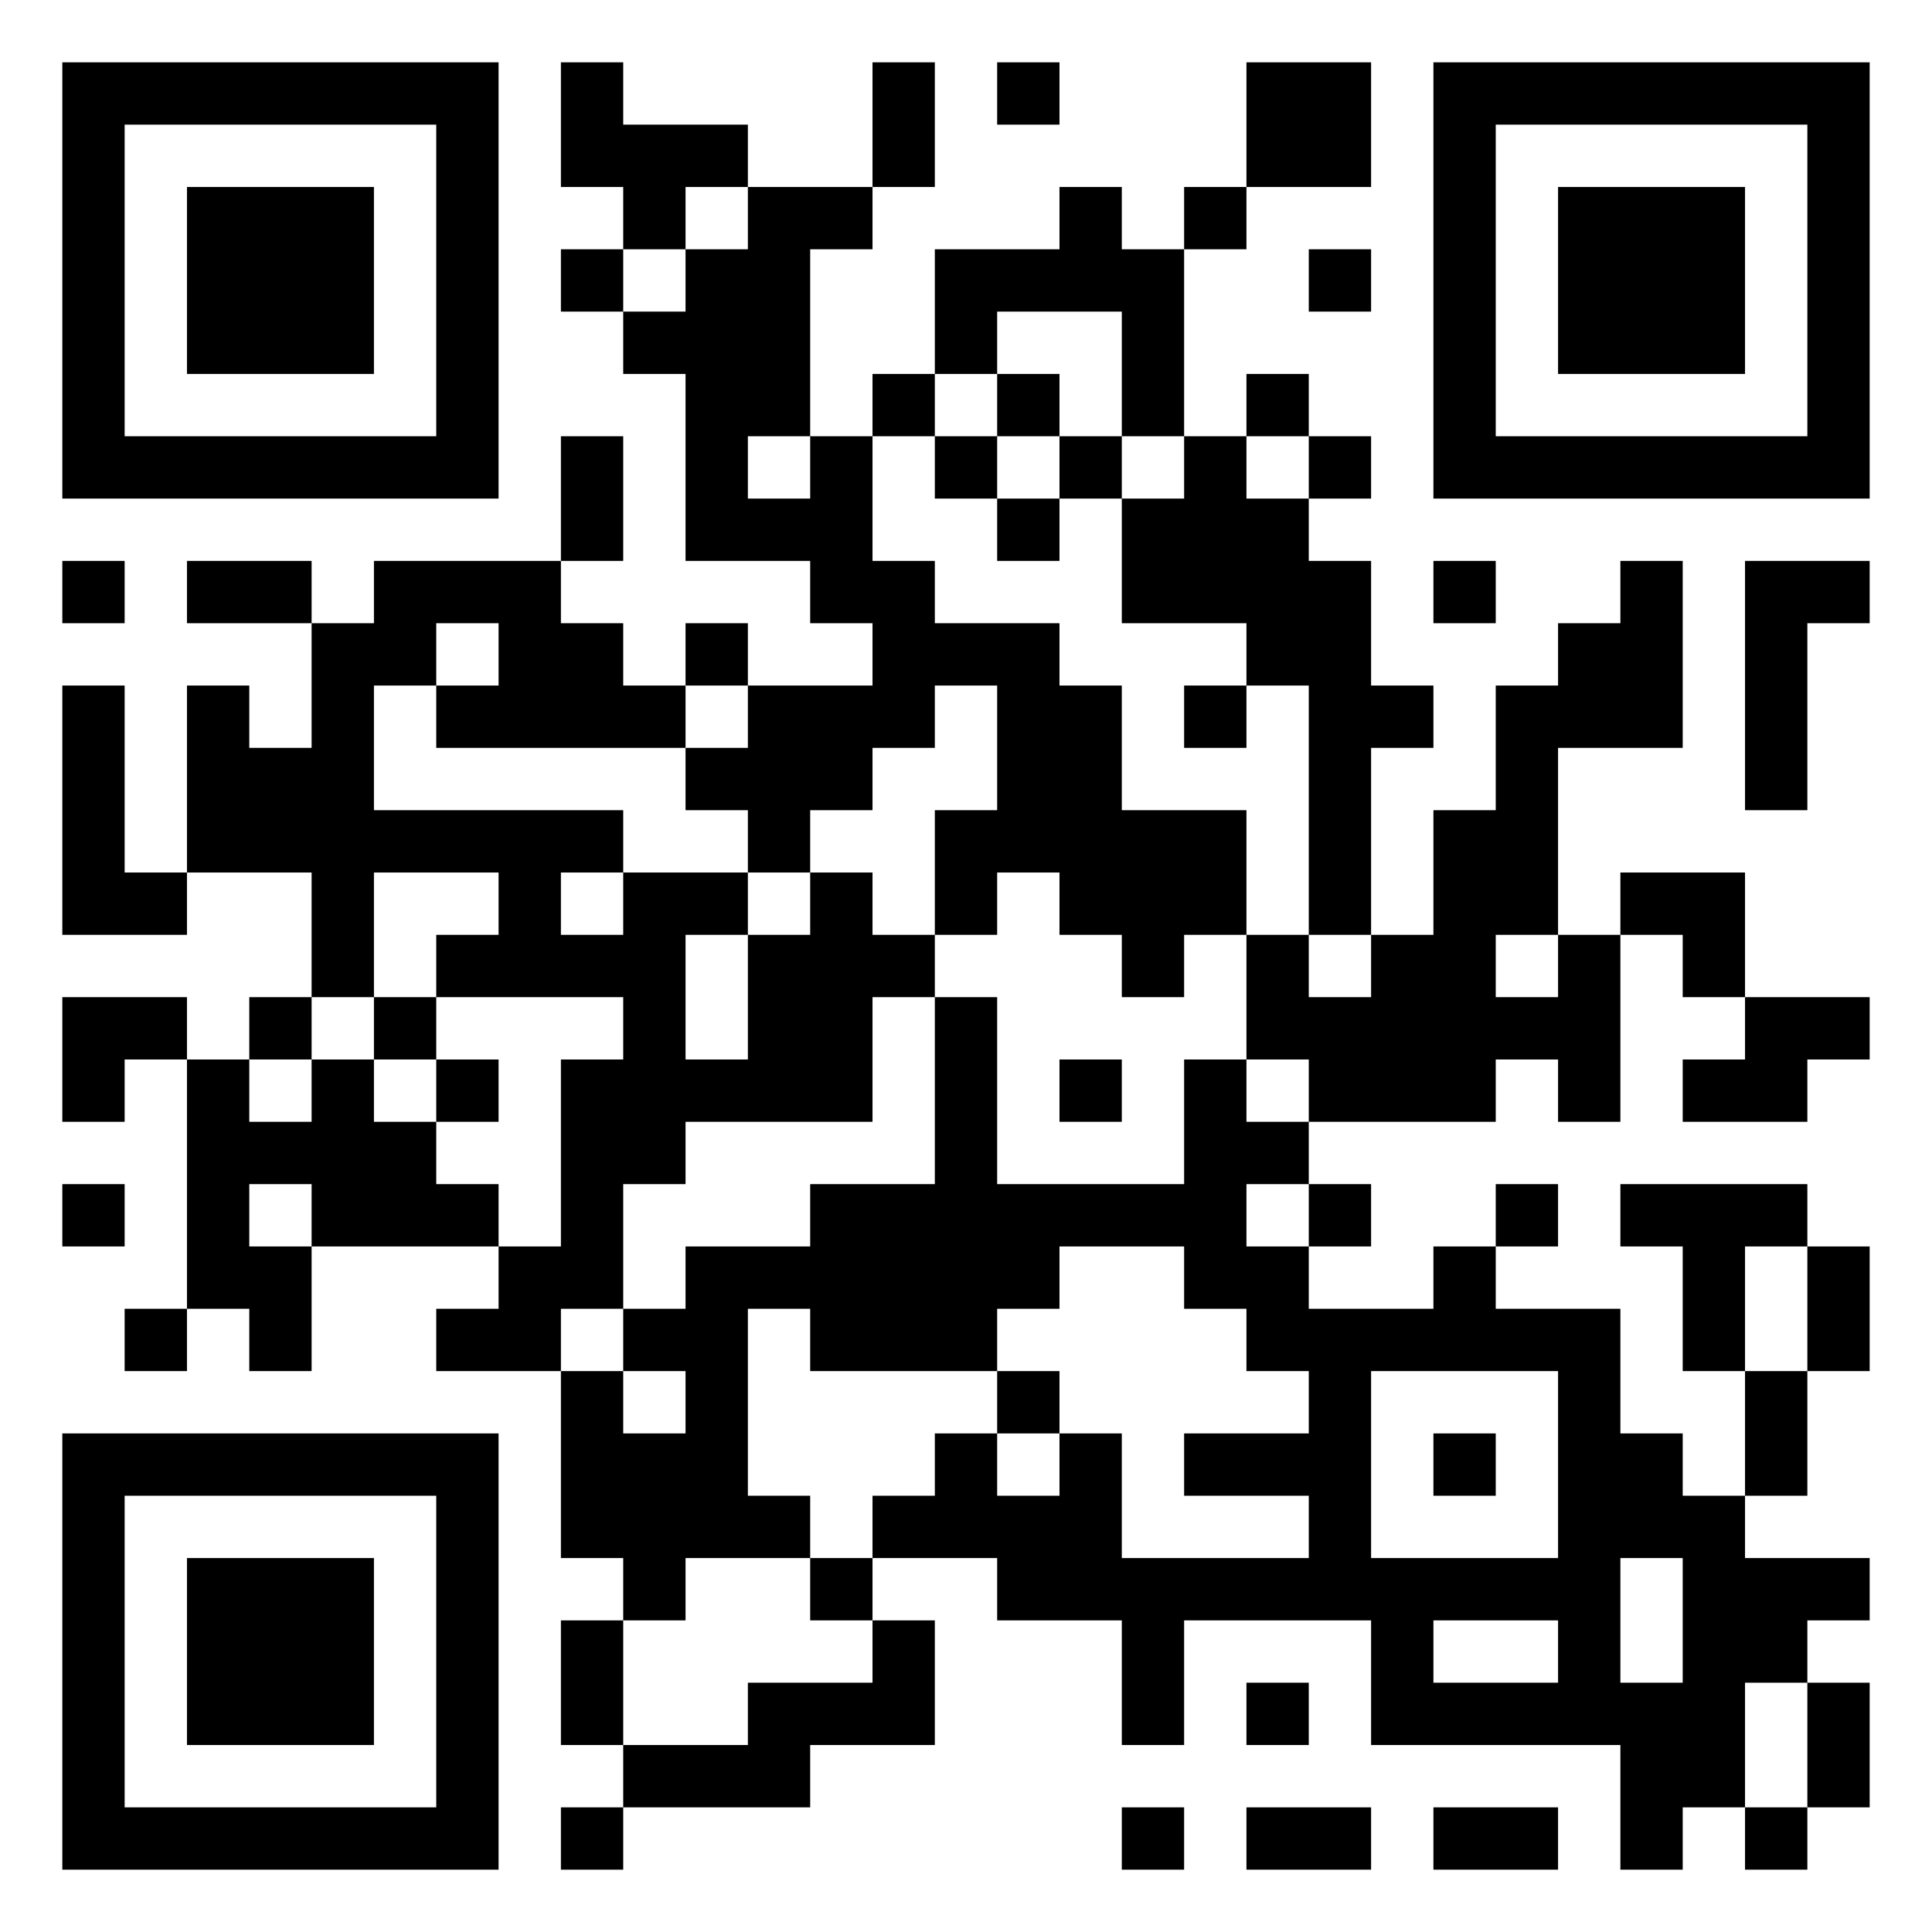
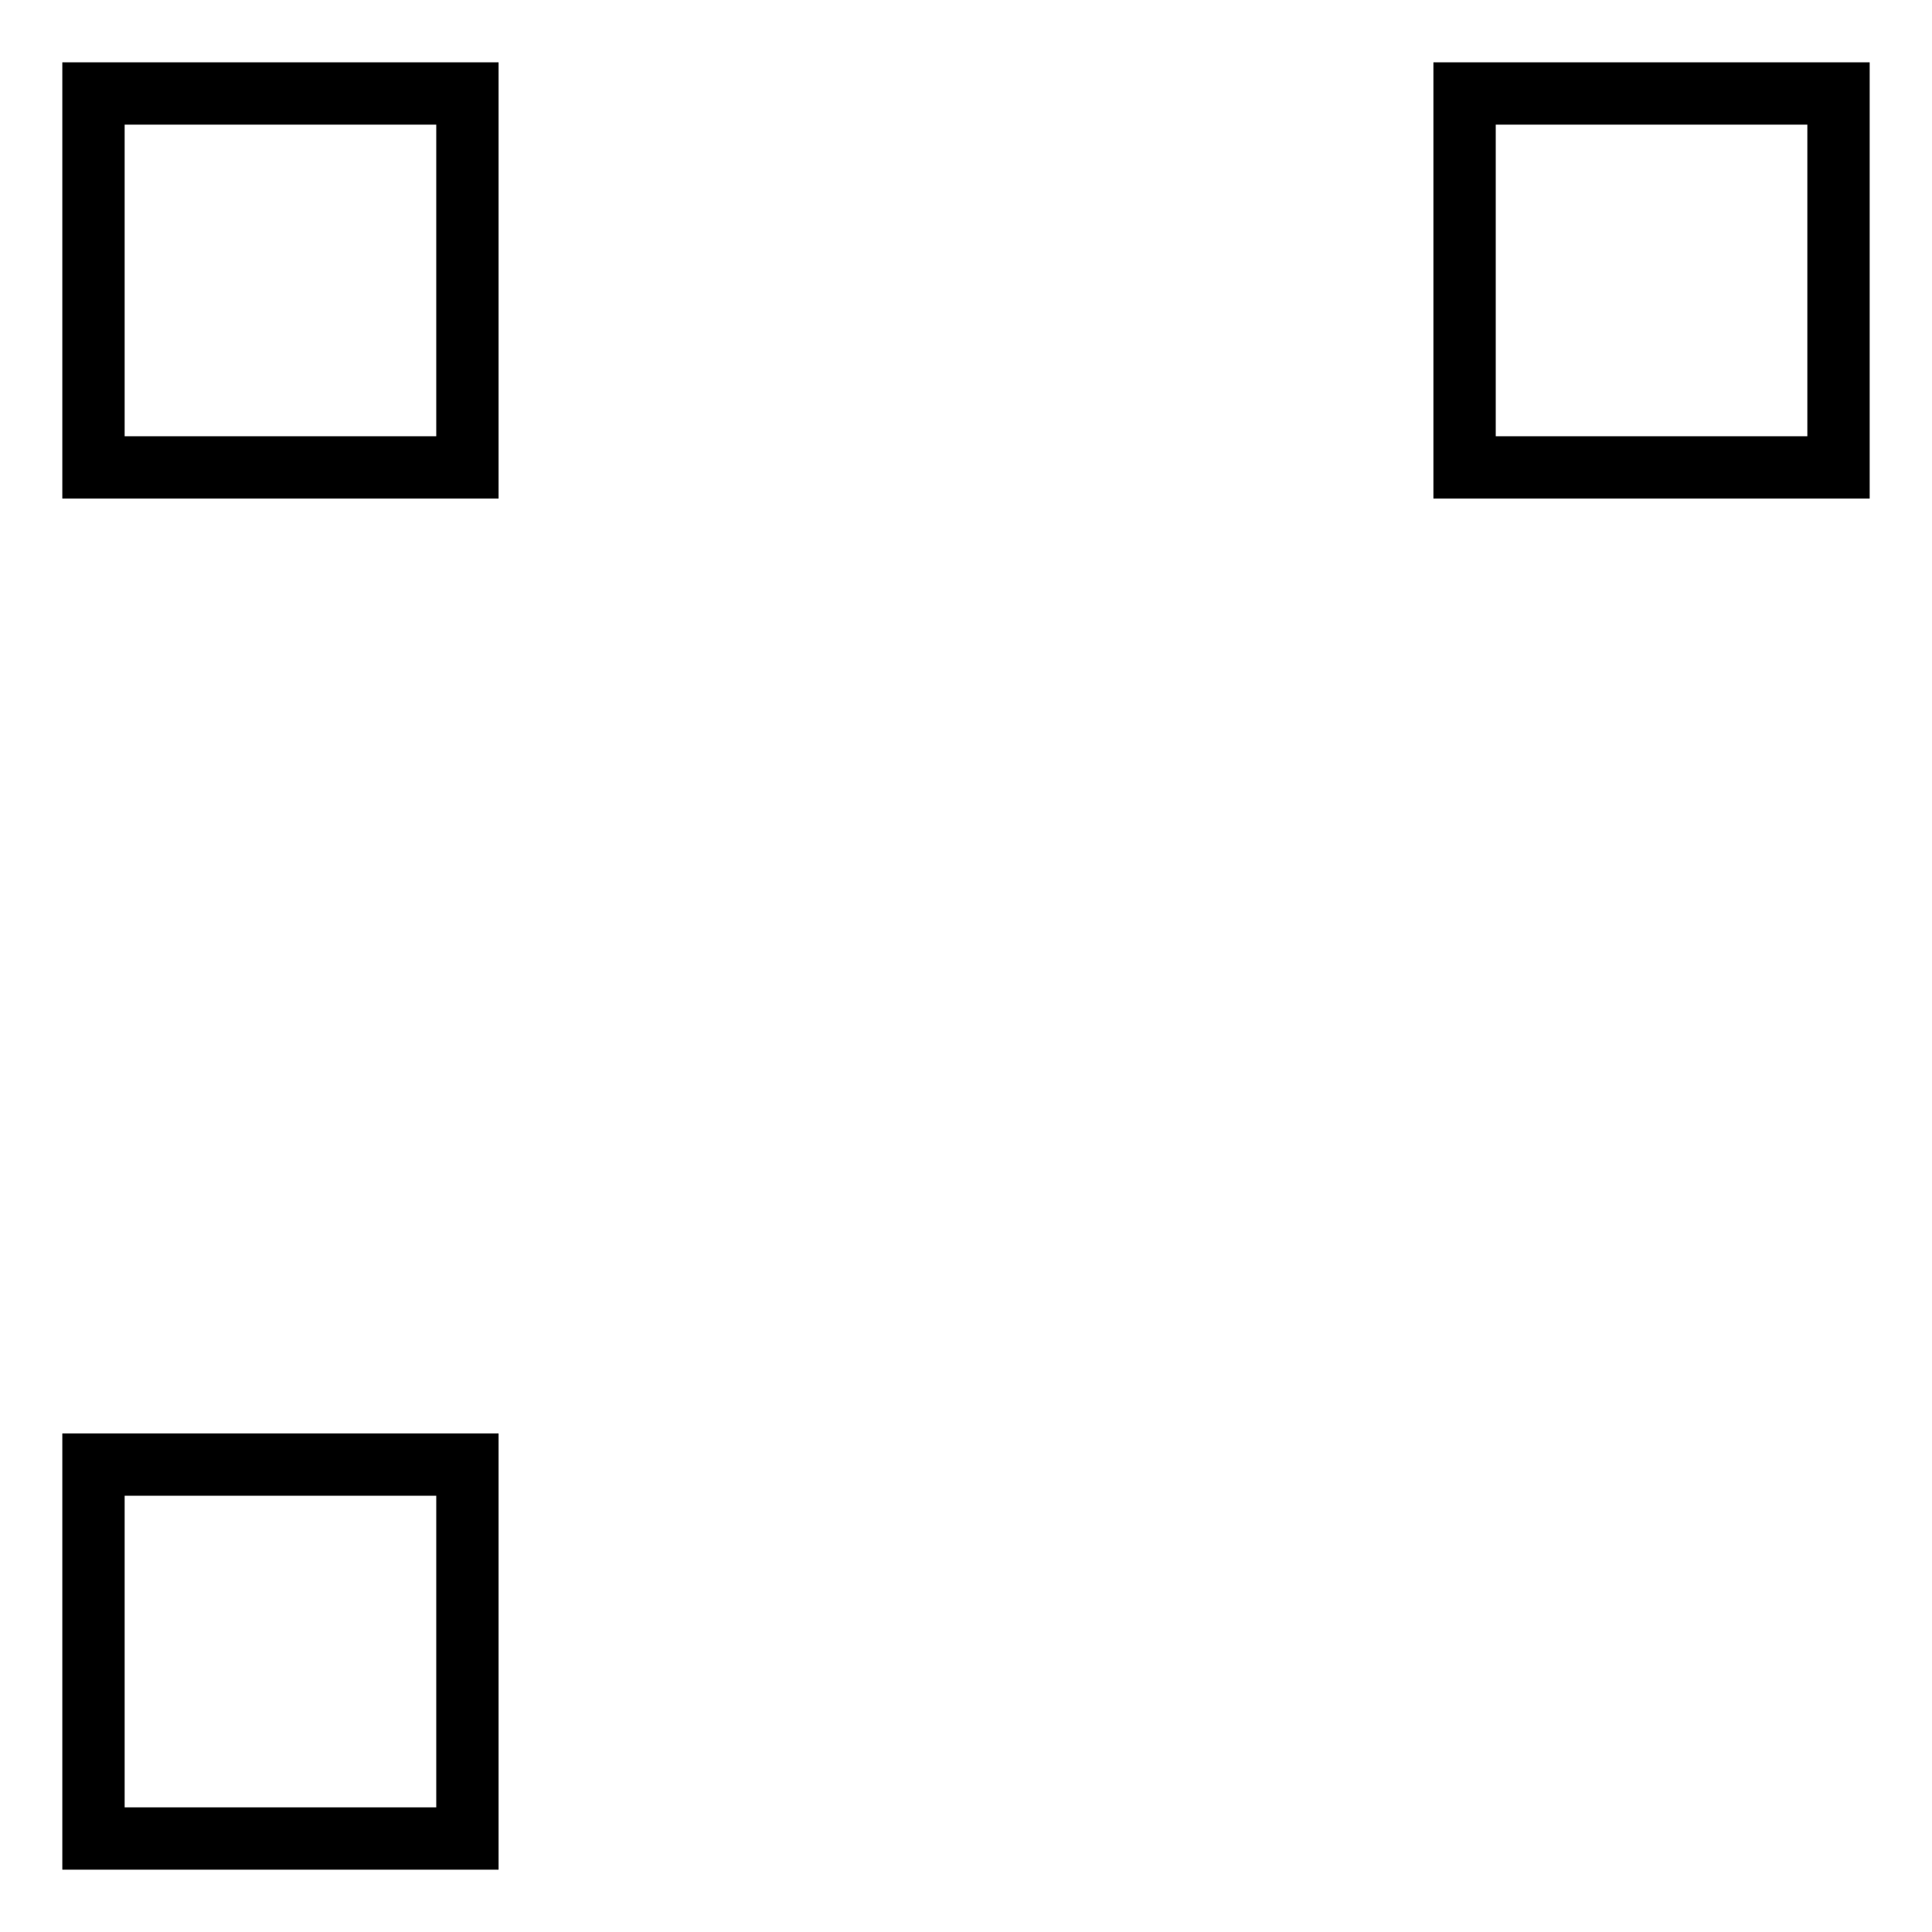
<svg xmlns="http://www.w3.org/2000/svg" viewBox="0 0 500 500" height="1024" width="1024" version="1.1">
-   <rect fill="#ffffff" height="500" width="500" y="0" x="0" />
  <g transform="scale(16.129)">
    <g transform="translate(1,1)">
      <g>
        <g transform="translate(3.5,3.5)">
          <path fill="#000000" d="M-3.5 -3.5L3.5 -3.5L3.5 3.5L-3.5 3.5ZM-2.5 -2.5L-2.5 2.5L2.5 2.5L2.5 -2.5Z" fill-rule="evenodd" />
-           <path fill="#000000" d="M-1.5 -1.5L1.5 -1.5L1.5 1.5L-1.5 1.5Z" fill-rule="evenodd" />
        </g>
      </g>
      <g>
        <g transform="translate(25.5,3.5)">
          <g transform="rotate(90)">
            <path fill="#000000" d="M-3.5 -3.5L3.5 -3.5L3.5 3.5L-3.5 3.5ZM-2.5 -2.5L-2.5 2.5L2.5 2.5L2.5 -2.5Z" fill-rule="evenodd" />
-             <path fill="#000000" d="M-1.5 -1.5L1.5 -1.5L1.5 1.5L-1.5 1.5Z" fill-rule="evenodd" />
          </g>
        </g>
      </g>
      <g>
        <g transform="translate(3.5,25.5)">
          <g transform="rotate(-90)">
            <path fill="#000000" d="M-3.5 -3.5L3.5 -3.5L3.5 3.5L-3.5 3.5ZM-2.5 -2.5L-2.5 2.5L2.5 2.5L2.5 -2.5Z" fill-rule="evenodd" />
-             <path fill="#000000" d="M-1.5 -1.5L1.5 -1.5L1.5 1.5L-1.5 1.5Z" fill-rule="evenodd" />
          </g>
        </g>
      </g>
-       <path fill="#000000" d="M8 0L8 2L9 2L9 3L8 3L8 4L9 4L9 5L10 5L10 8L12 8L12 9L13 9L13 10L11 10L11 9L10 9L10 10L9 10L9 9L8 9L8 8L9 8L9 6L8 6L8 8L5 8L5 9L4 9L4 8L2 8L2 9L4 9L4 11L3 11L3 10L2 10L2 13L1 13L1 10L0 10L0 14L2 14L2 13L4 13L4 15L3 15L3 16L2 16L2 15L0 15L0 17L1 17L1 16L2 16L2 20L1 20L1 21L2 21L2 20L3 20L3 21L4 21L4 19L7 19L7 20L6 20L6 21L8 21L8 24L9 24L9 25L8 25L8 27L9 27L9 28L8 28L8 29L9 29L9 28L12 28L12 27L14 27L14 25L13 25L13 24L15 24L15 25L17 25L17 27L18 27L18 25L21 25L21 27L25 27L25 29L26 29L26 28L27 28L27 29L28 29L28 28L29 28L29 26L28 26L28 25L29 25L29 24L27 24L27 23L28 23L28 21L29 21L29 19L28 19L28 18L25 18L25 19L26 19L26 21L27 21L27 23L26 23L26 22L25 22L25 20L23 20L23 19L24 19L24 18L23 18L23 19L22 19L22 20L20 20L20 19L21 19L21 18L20 18L20 17L23 17L23 16L24 16L24 17L25 17L25 14L26 14L26 15L27 15L27 16L26 16L26 17L28 17L28 16L29 16L29 15L27 15L27 13L25 13L25 14L24 14L24 11L26 11L26 8L25 8L25 9L24 9L24 10L23 10L23 12L22 12L22 14L21 14L21 11L22 11L22 10L21 10L21 8L20 8L20 7L21 7L21 6L20 6L20 5L19 5L19 6L18 6L18 3L19 3L19 2L21 2L21 0L19 0L19 2L18 2L18 3L17 3L17 2L16 2L16 3L14 3L14 5L13 5L13 6L12 6L12 3L13 3L13 2L14 2L14 0L13 0L13 2L11 2L11 1L9 1L9 0ZM15 0L15 1L16 1L16 0ZM10 2L10 3L9 3L9 4L10 4L10 3L11 3L11 2ZM20 3L20 4L21 4L21 3ZM15 4L15 5L14 5L14 6L13 6L13 8L14 8L14 9L16 9L16 10L17 10L17 12L19 12L19 14L18 14L18 15L17 15L17 14L16 14L16 13L15 13L15 14L14 14L14 12L15 12L15 10L14 10L14 11L13 11L13 12L12 12L12 13L11 13L11 12L10 12L10 11L11 11L11 10L10 10L10 11L6 11L6 10L7 10L7 9L6 9L6 10L5 10L5 12L9 12L9 13L8 13L8 14L9 14L9 13L11 13L11 14L10 14L10 16L11 16L11 14L12 14L12 13L13 13L13 14L14 14L14 15L13 15L13 17L10 17L10 18L9 18L9 20L8 20L8 21L9 21L9 22L10 22L10 21L9 21L9 20L10 20L10 19L12 19L12 18L14 18L14 15L15 15L15 18L18 18L18 16L19 16L19 17L20 17L20 16L19 16L19 14L20 14L20 15L21 15L21 14L20 14L20 10L19 10L19 9L17 9L17 7L18 7L18 6L17 6L17 4ZM15 5L15 6L14 6L14 7L15 7L15 8L16 8L16 7L17 7L17 6L16 6L16 5ZM11 6L11 7L12 7L12 6ZM15 6L15 7L16 7L16 6ZM19 6L19 7L20 7L20 6ZM0 8L0 9L1 9L1 8ZM22 8L22 9L23 9L23 8ZM27 8L27 12L28 12L28 9L29 9L29 8ZM18 10L18 11L19 11L19 10ZM5 13L5 15L4 15L4 16L3 16L3 17L4 17L4 16L5 16L5 17L6 17L6 18L7 18L7 19L8 19L8 16L9 16L9 15L6 15L6 14L7 14L7 13ZM23 14L23 15L24 15L24 14ZM5 15L5 16L6 16L6 17L7 17L7 16L6 16L6 15ZM16 16L16 17L17 17L17 16ZM0 18L0 19L1 19L1 18ZM3 18L3 19L4 19L4 18ZM19 18L19 19L20 19L20 18ZM16 19L16 20L15 20L15 21L12 21L12 20L11 20L11 23L12 23L12 24L10 24L10 25L9 25L9 27L11 27L11 26L13 26L13 25L12 25L12 24L13 24L13 23L14 23L14 22L15 22L15 23L16 23L16 22L17 22L17 24L20 24L20 23L18 23L18 22L20 22L20 21L19 21L19 20L18 20L18 19ZM27 19L27 21L28 21L28 19ZM15 21L15 22L16 22L16 21ZM21 21L21 24L24 24L24 21ZM22 22L22 23L23 23L23 22ZM25 24L25 26L26 26L26 24ZM22 25L22 26L24 26L24 25ZM19 26L19 27L20 27L20 26ZM27 26L27 28L28 28L28 26ZM17 28L17 29L18 29L18 28ZM19 28L19 29L21 29L21 28ZM22 28L22 29L24 29L24 28Z" fill-rule="evenodd" />
    </g>
  </g>
</svg>